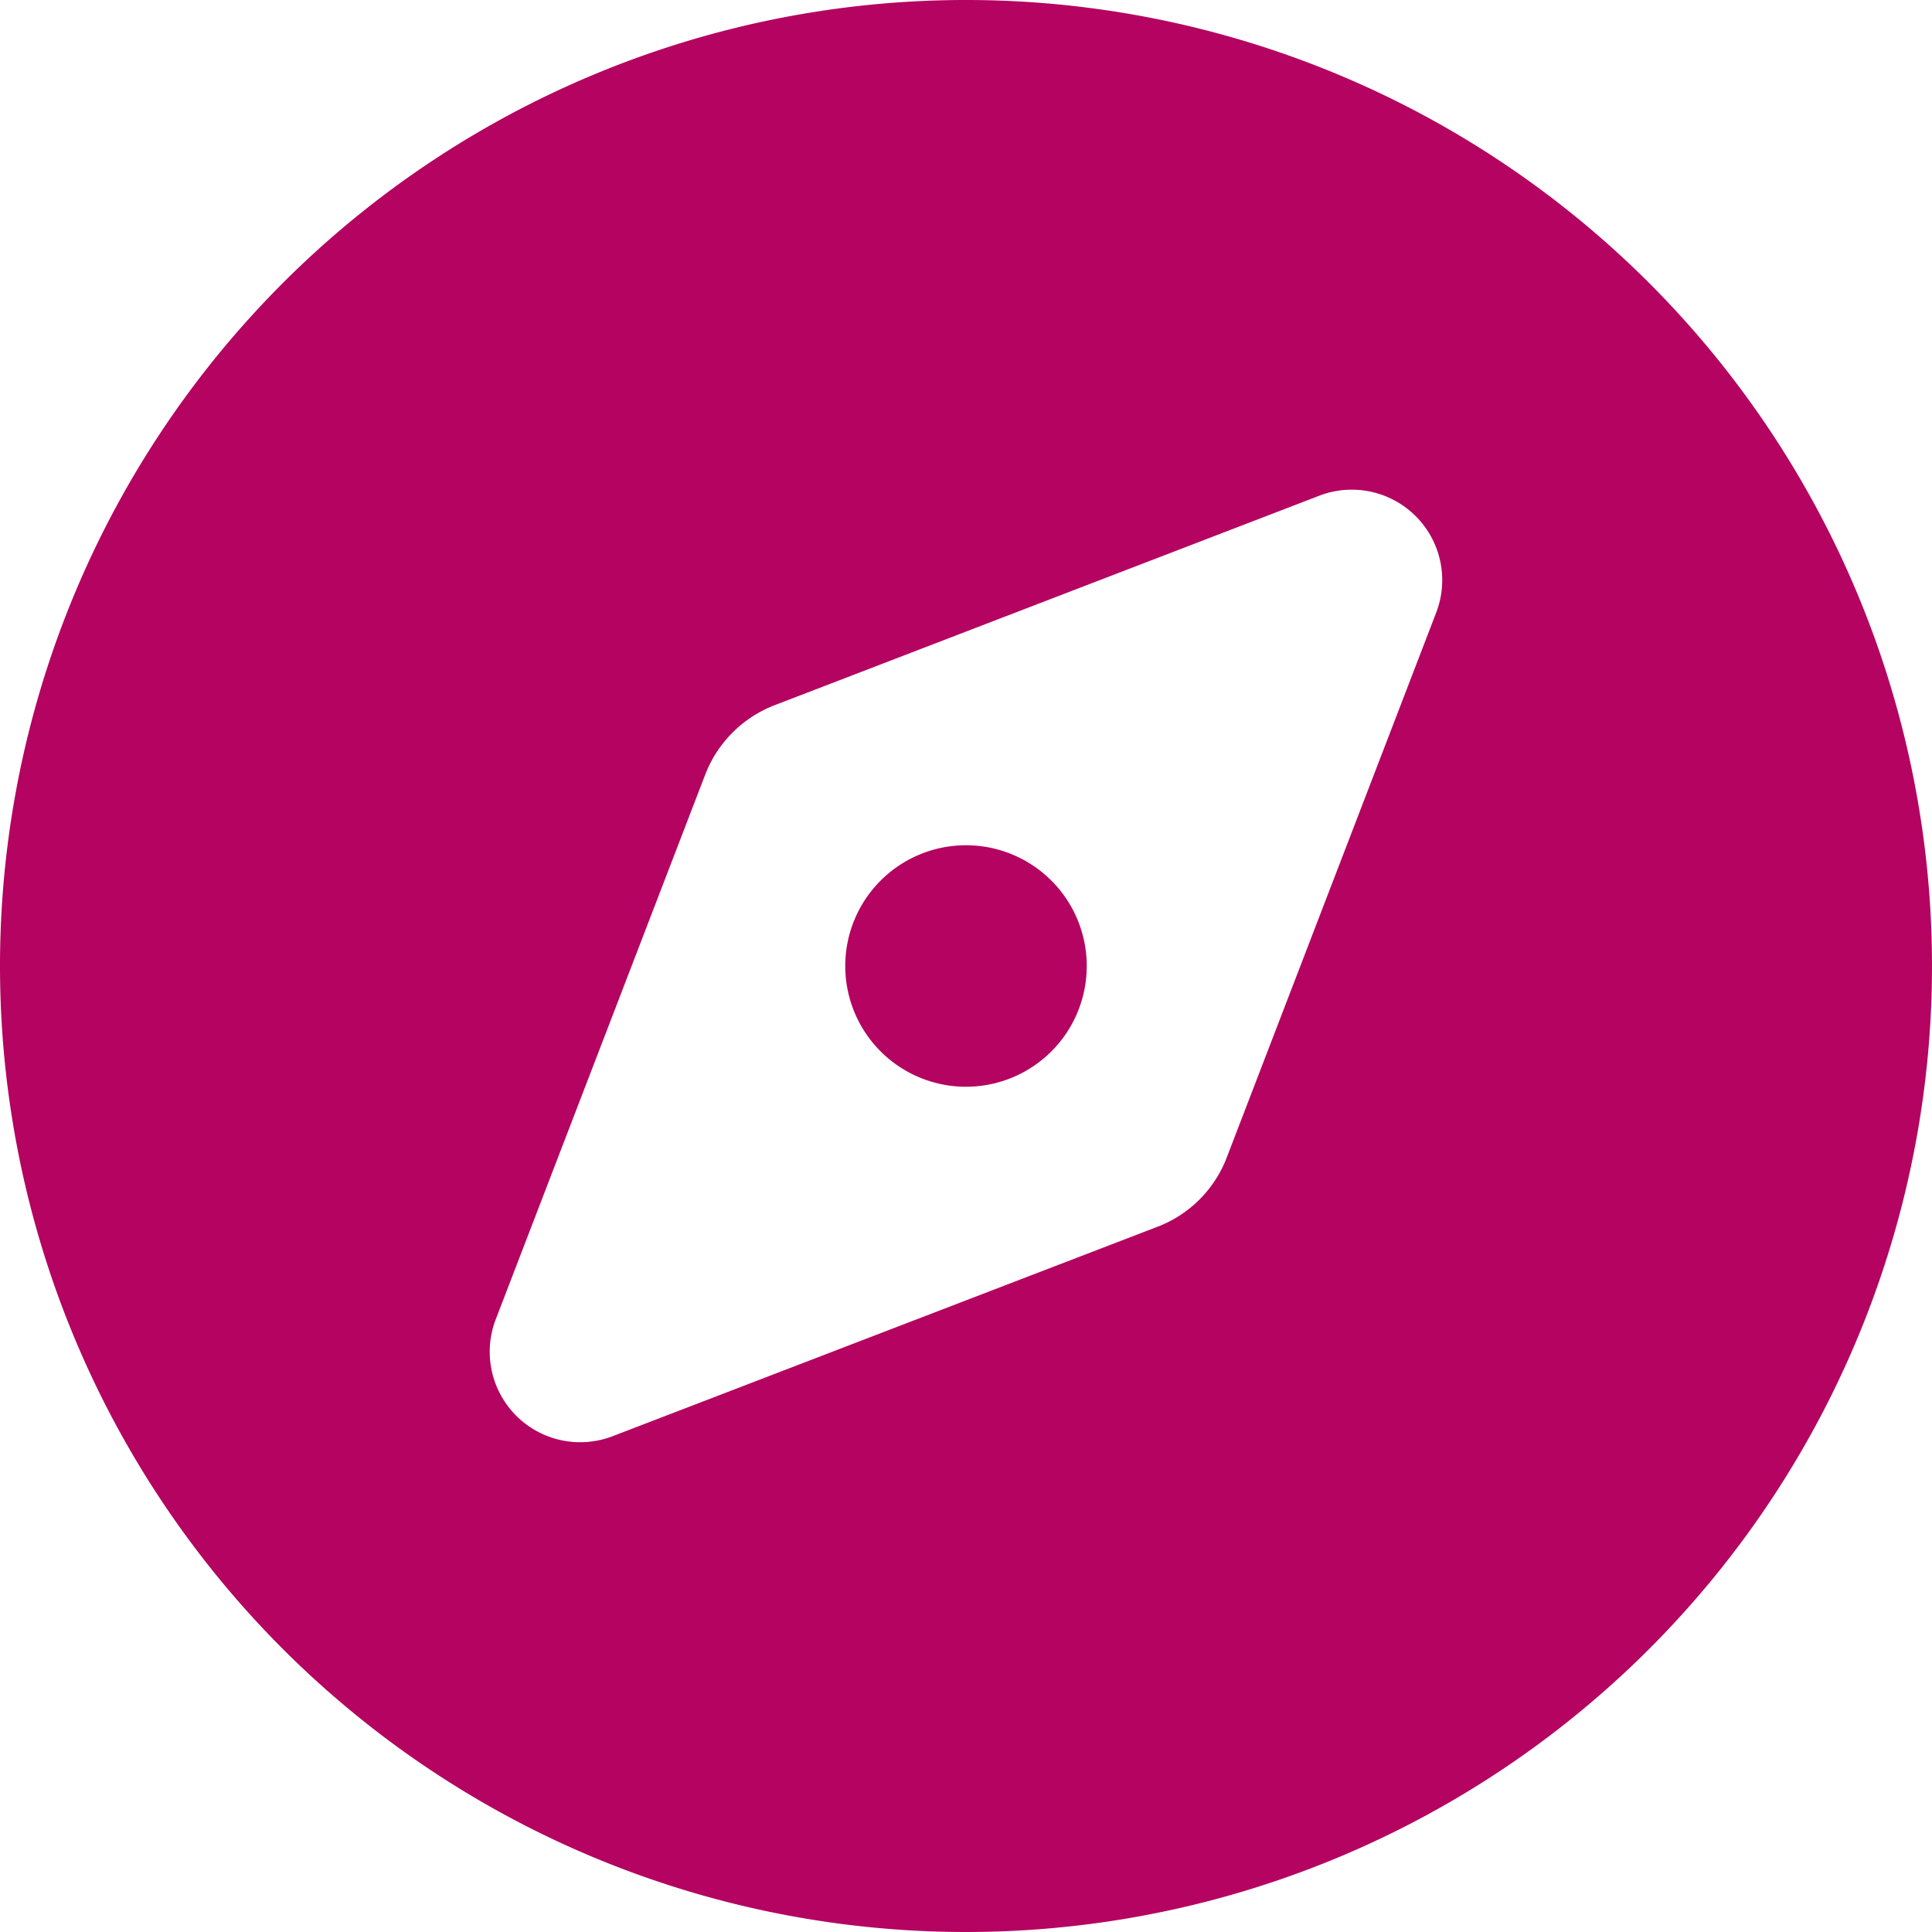
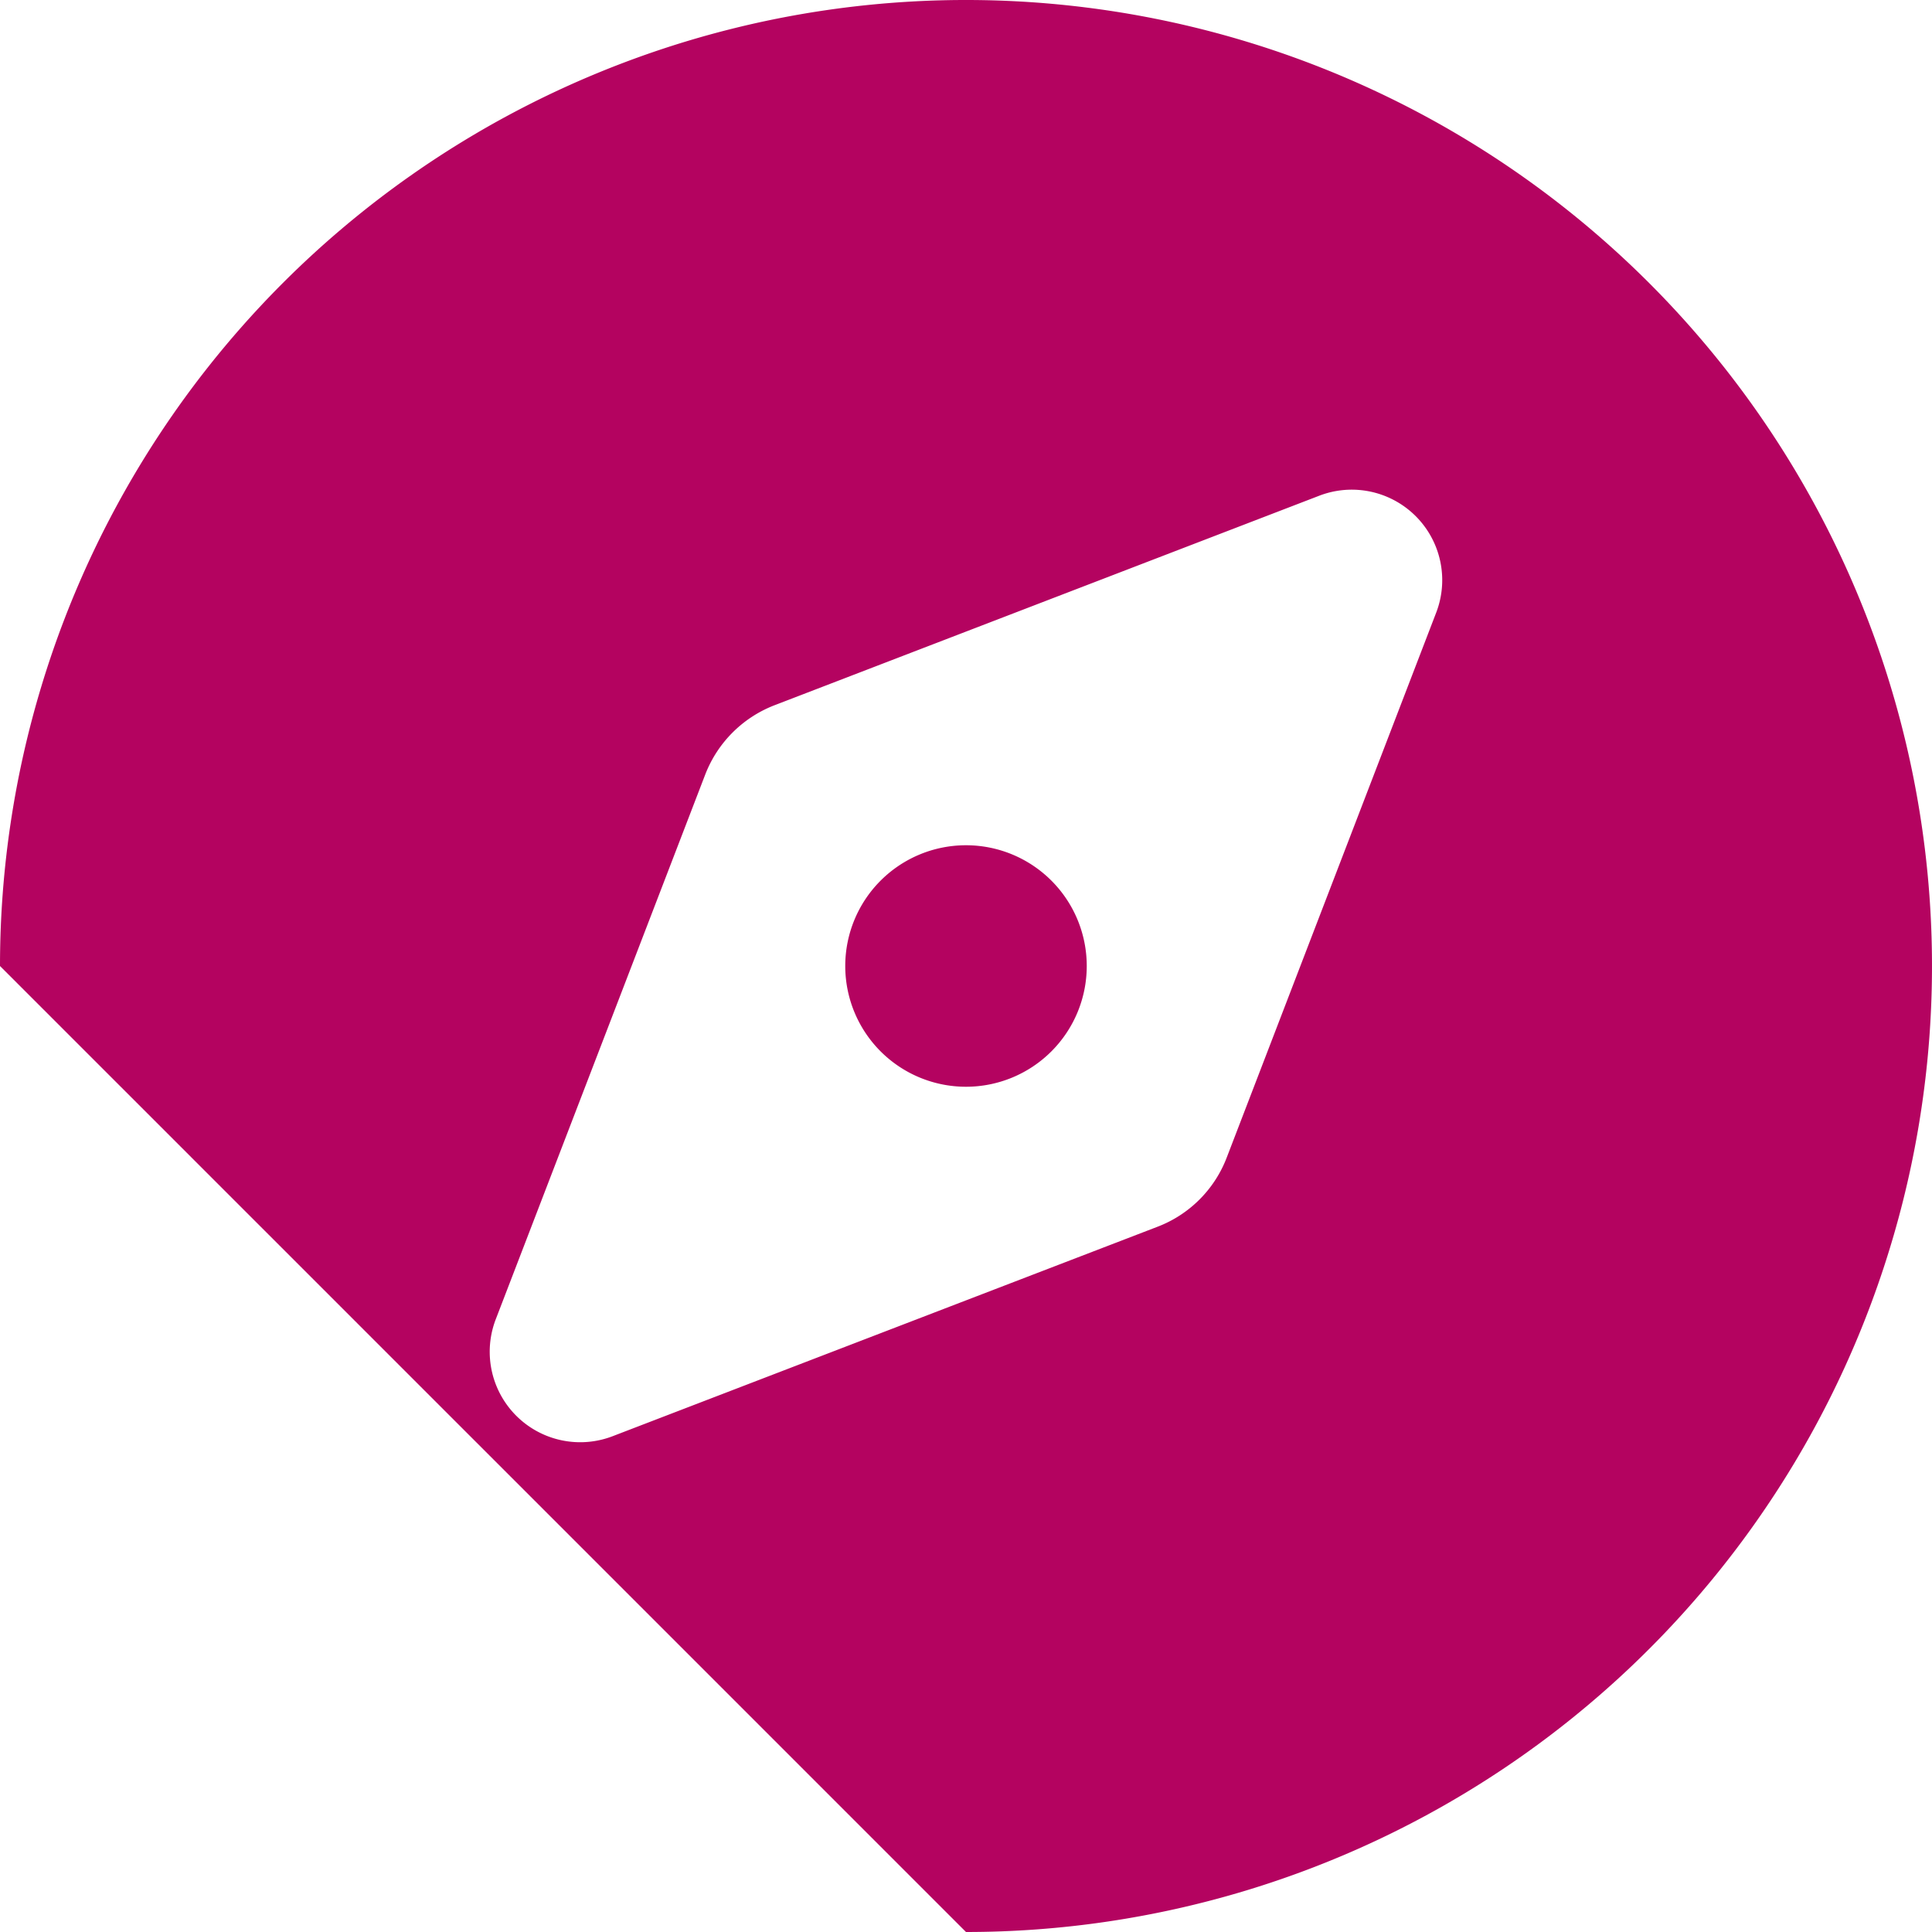
<svg xmlns="http://www.w3.org/2000/svg" width="40" height="40" viewBox="0 0 40 40">
-   <path fill="#b40360" d="M20 40A20 20 0 1 0 0 20a20 20 0 0 0 20 20Zm3.961-14.6-11.274 4.334a1.873 1.873 0 0 1-2.422-2.422L14.6 16.039a2.506 2.506 0 0 1 1.439-1.439l11.273-4.336a1.873 1.873 0 0 1 2.422 2.422L25.4 23.961a2.484 2.484 0 0 1-1.439 1.439ZM22.5 20a2.5 2.5 0 1 0-2.5 2.5 2.5 2.5 0 0 0 2.5-2.5Z" />
+   <path fill="#b40360" d="M20 40A20 20 0 1 0 0 20Zm3.961-14.6-11.274 4.334a1.873 1.873 0 0 1-2.422-2.422L14.6 16.039a2.506 2.506 0 0 1 1.439-1.439l11.273-4.336a1.873 1.873 0 0 1 2.422 2.422L25.4 23.961a2.484 2.484 0 0 1-1.439 1.439ZM22.5 20a2.5 2.5 0 1 0-2.5 2.5 2.5 2.5 0 0 0 2.5-2.5Z" />
</svg>